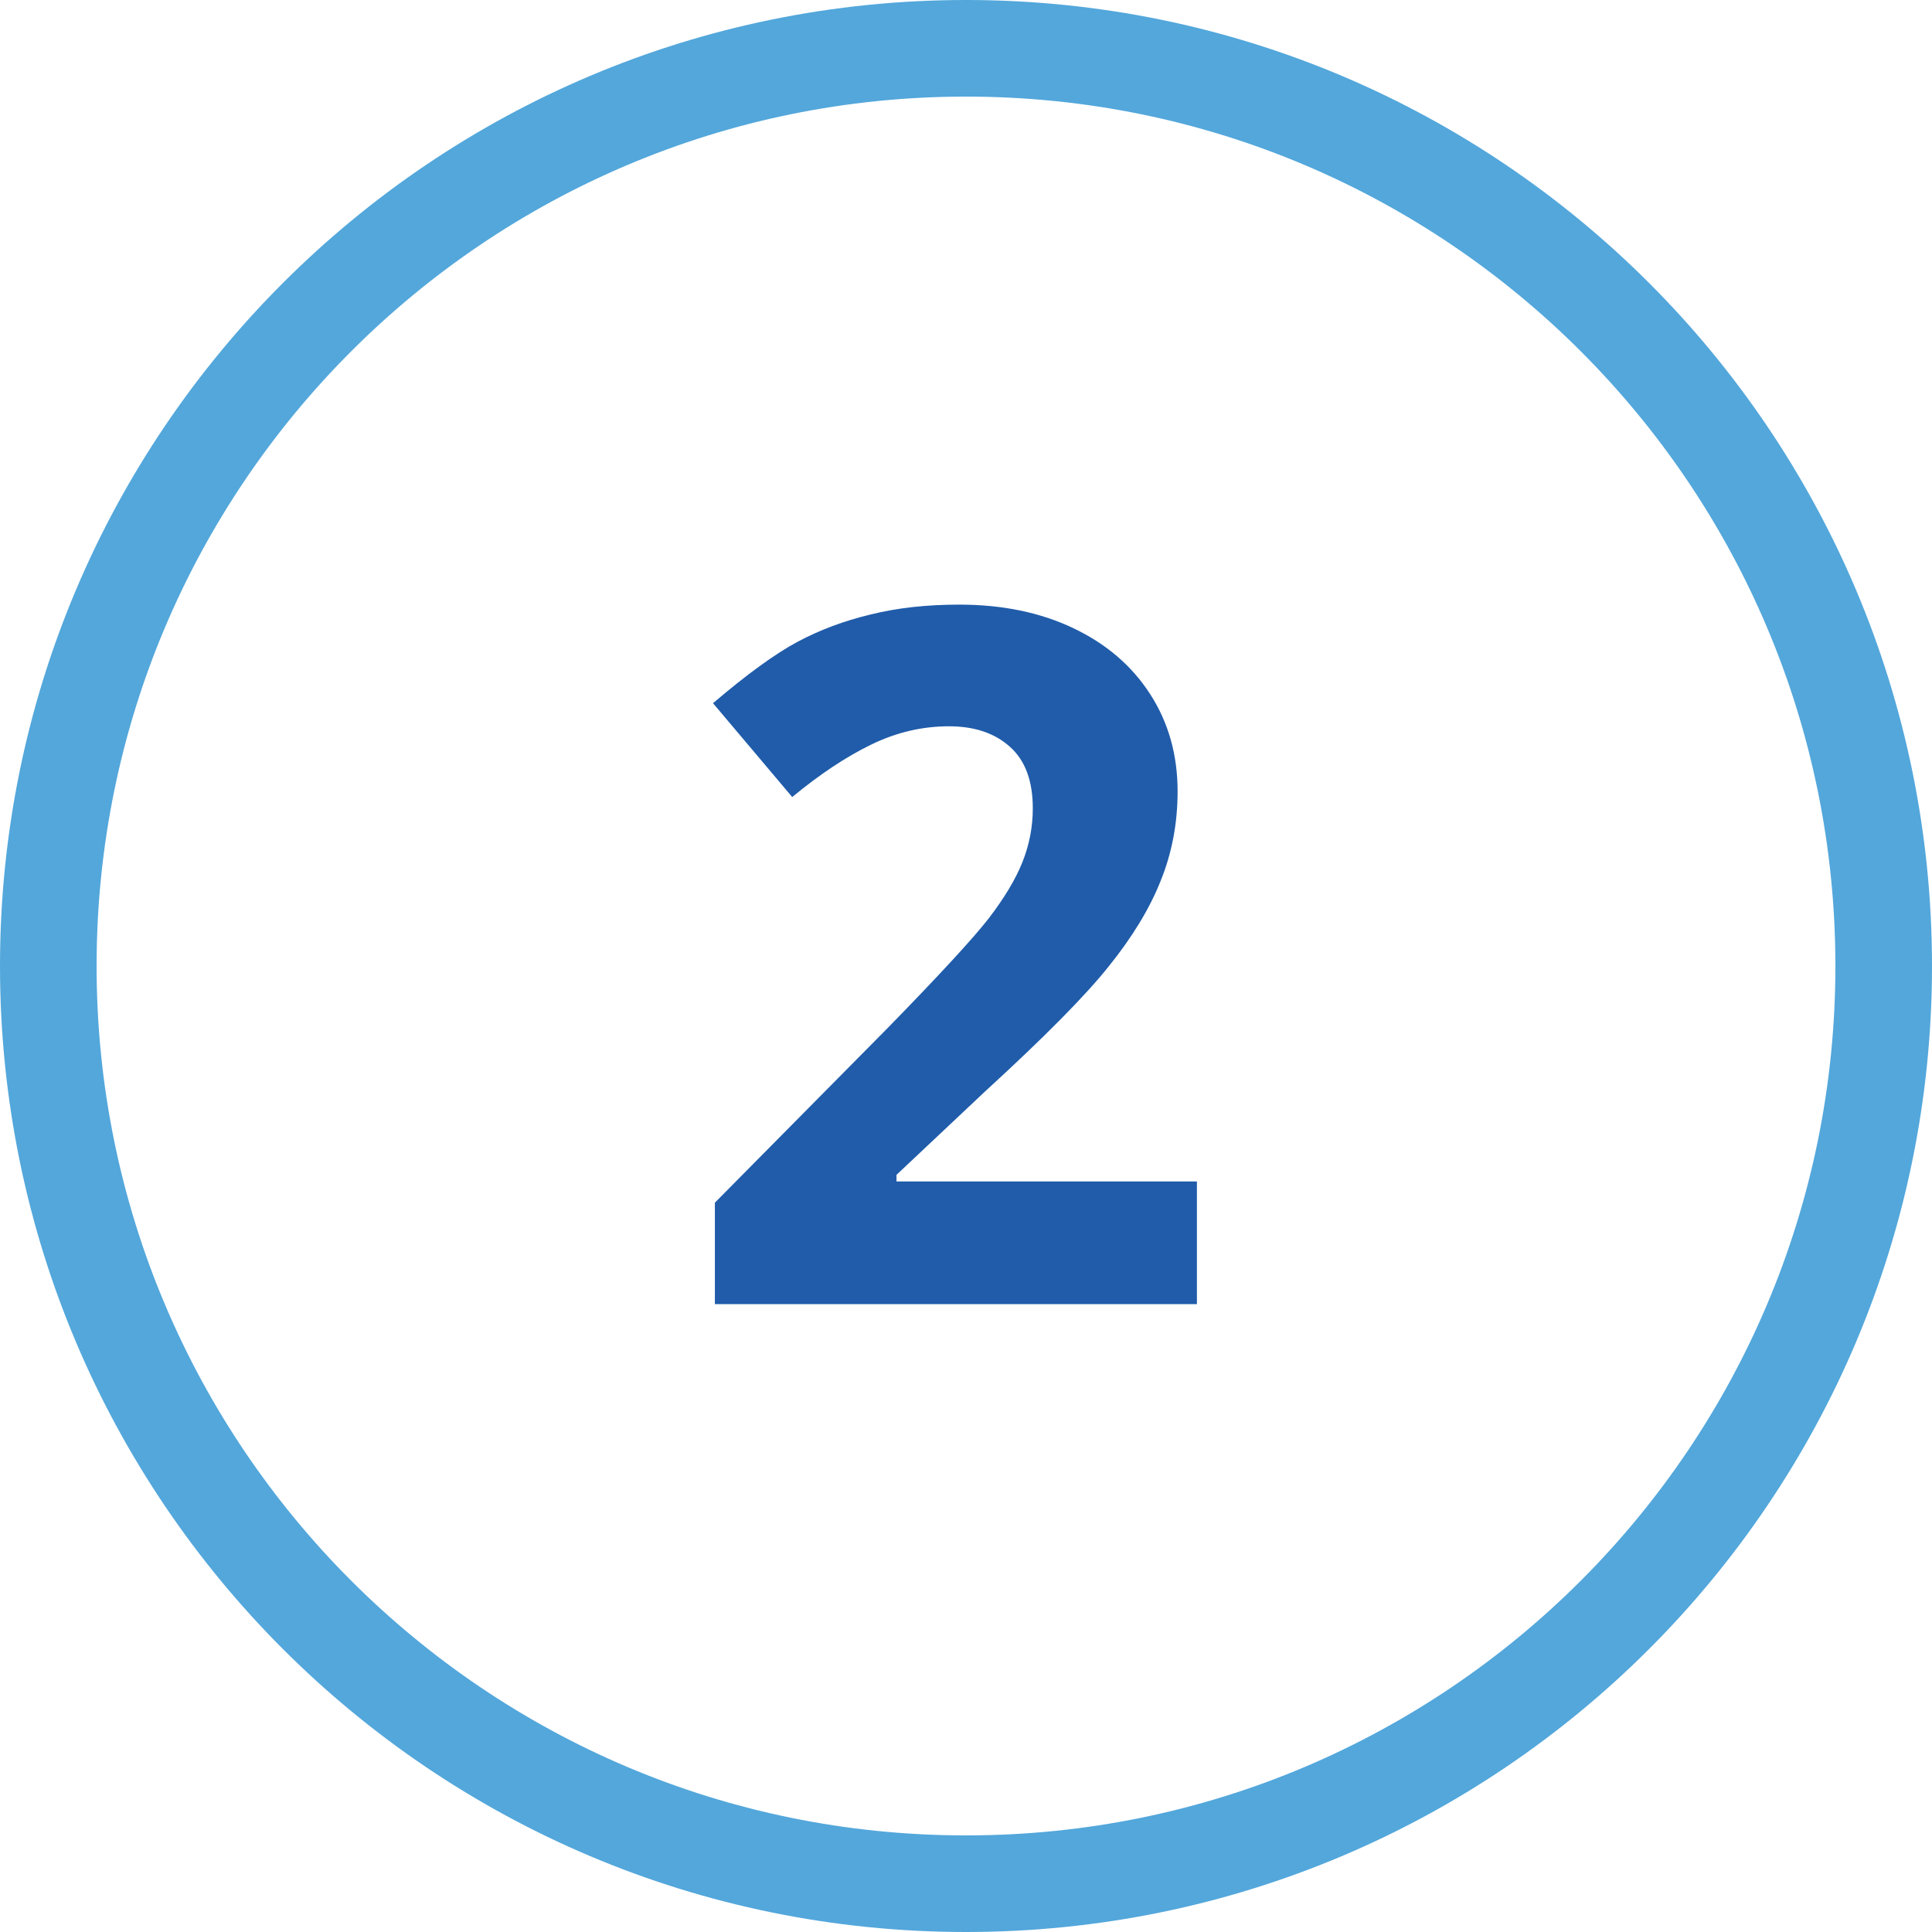
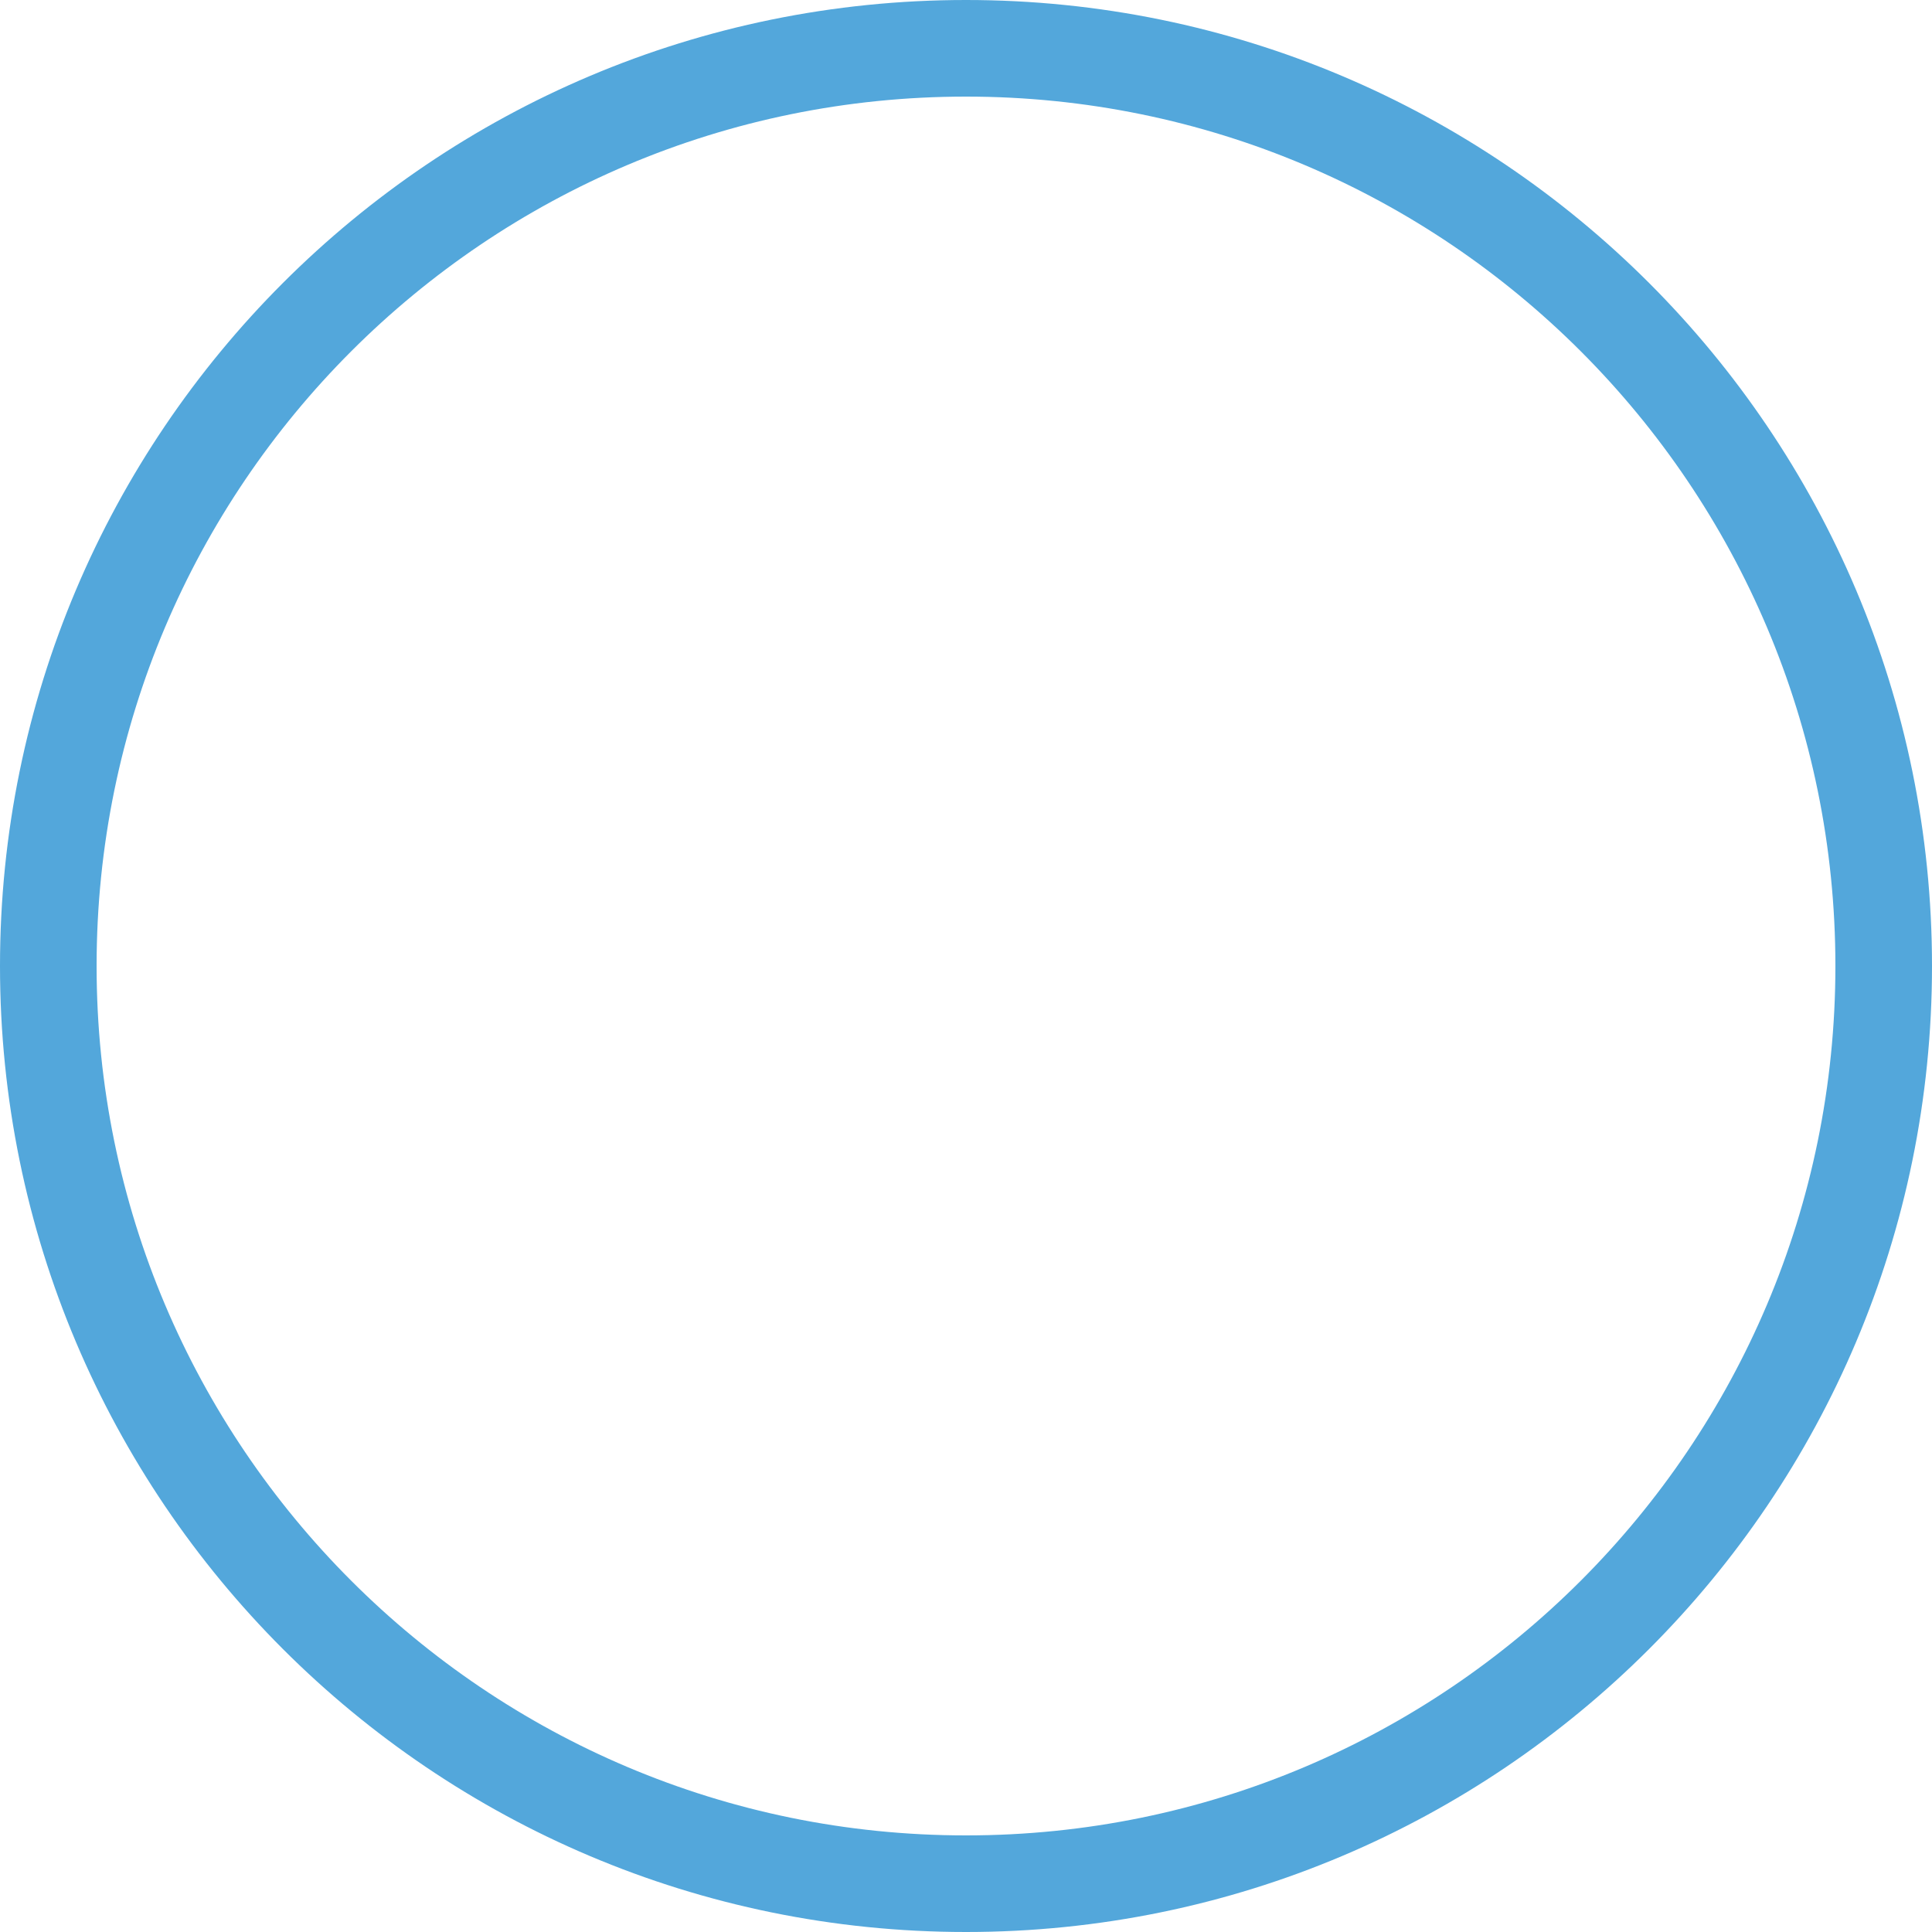
<svg xmlns="http://www.w3.org/2000/svg" width="40" height="40" viewBox="0 0 40 40" fill="none">
  <path d="M39 20C39 30.493 30.493 39 20 39C9.507 39 1 30.493 1 20C1 9.507 9.507 1 20 1C30.493 1 39 9.507 39 20Z" stroke="#53A7DB" stroke-width="2" />
-   <path d="M24.781 27H14.801V24.9L18.385 21.277C19.446 20.19 20.139 19.438 20.465 19.021C20.79 18.598 21.025 18.208 21.168 17.85C21.311 17.491 21.383 17.12 21.383 16.736C21.383 16.163 21.223 15.737 20.904 15.457C20.592 15.177 20.172 15.037 19.645 15.037C19.091 15.037 18.554 15.164 18.033 15.418C17.512 15.672 16.969 16.033 16.402 16.502L14.762 14.559C15.465 13.96 16.047 13.537 16.51 13.289C16.972 13.042 17.477 12.853 18.023 12.723C18.57 12.586 19.182 12.518 19.859 12.518C20.751 12.518 21.539 12.68 22.223 13.006C22.906 13.331 23.437 13.787 23.814 14.373C24.192 14.959 24.381 15.63 24.381 16.385C24.381 17.042 24.264 17.661 24.029 18.24C23.801 18.813 23.443 19.402 22.955 20.008C22.473 20.613 21.62 21.476 20.396 22.596L18.561 24.324V24.461H24.781V27Z" fill="#205CAA" />
</svg>